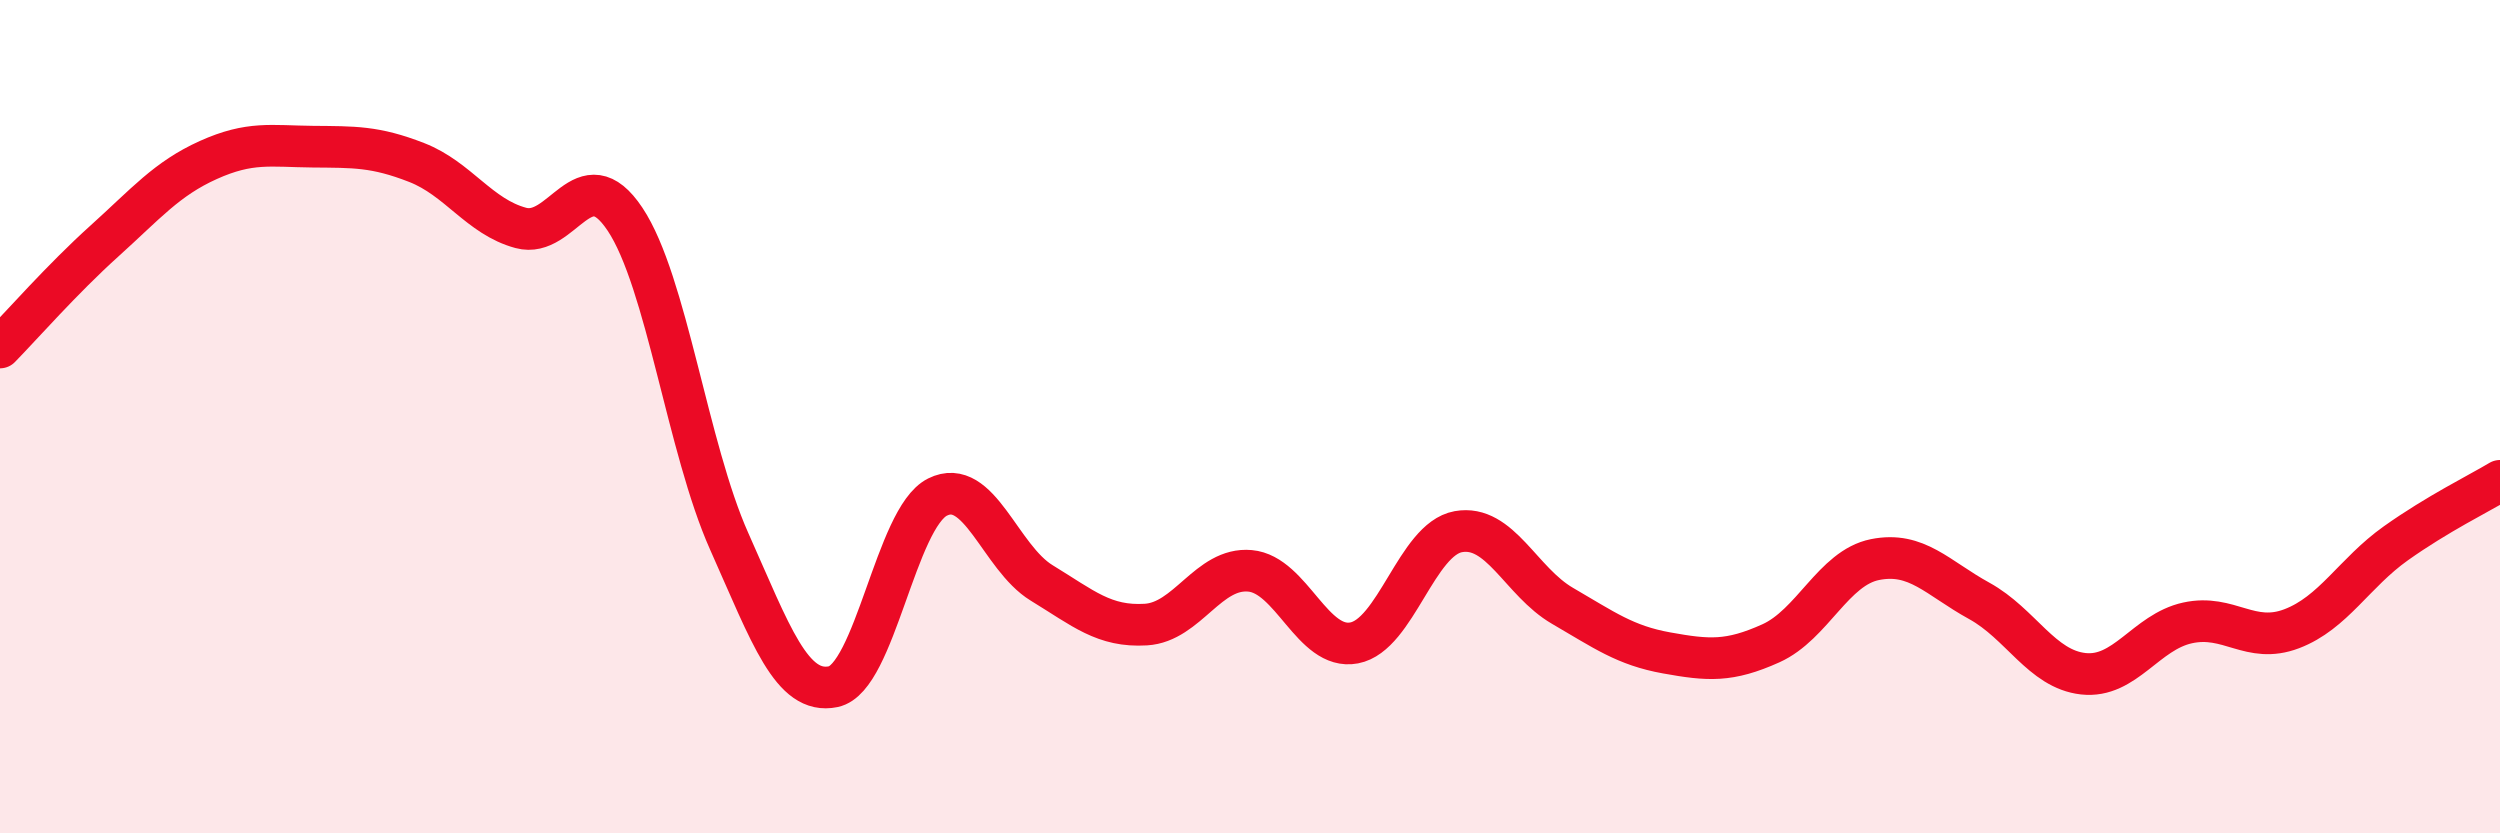
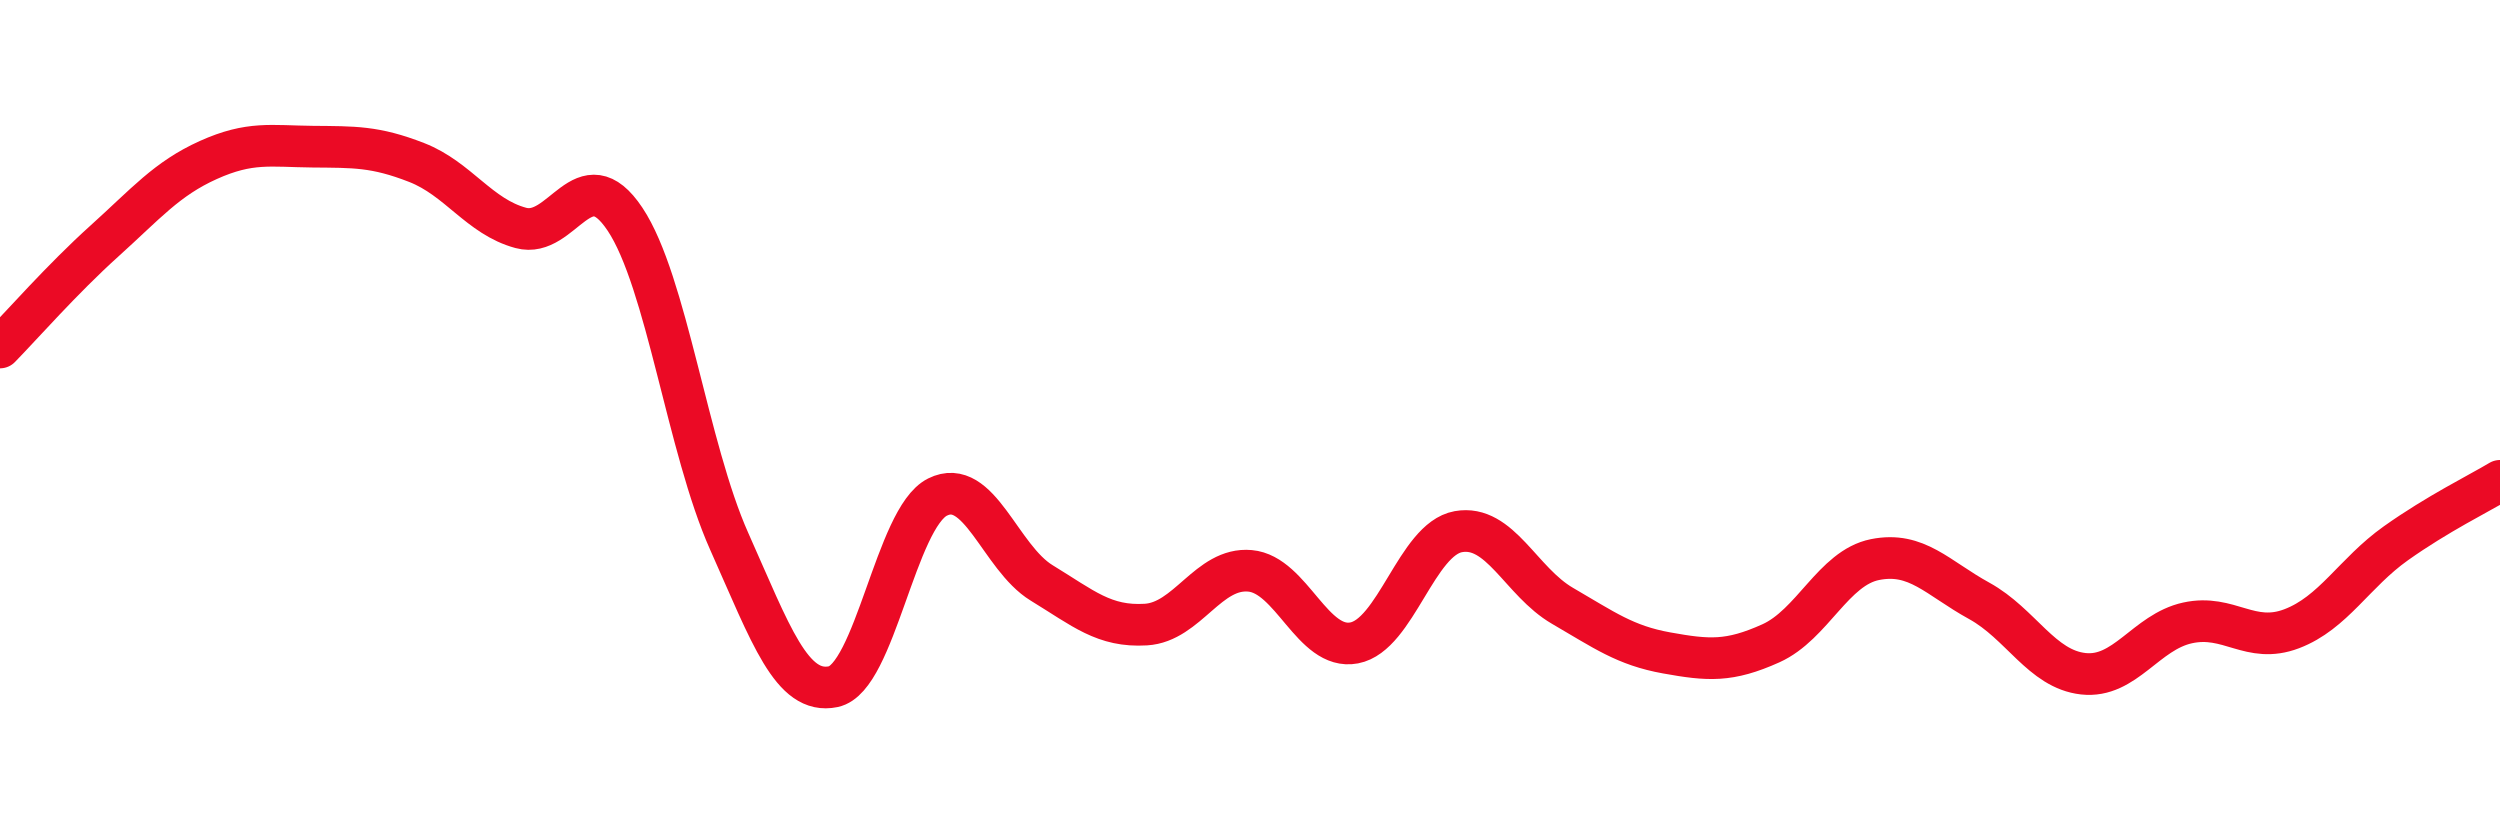
<svg xmlns="http://www.w3.org/2000/svg" width="60" height="20" viewBox="0 0 60 20">
-   <path d="M 0,8.34 C 0.5,7.83 1.5,6.69 2.5,5.79 C 3.5,4.89 4,4.29 5,3.84 C 6,3.39 6.5,3.51 7.5,3.52 C 8.5,3.53 9,3.51 10,3.9 C 11,4.29 11.5,5.2 12.5,5.47 C 13.5,5.74 14,3.76 15,5.26 C 16,6.76 16.5,10.75 17.5,12.99 C 18.5,15.23 19,16.69 20,16.48 C 21,16.27 21.5,12.43 22.5,11.93 C 23.5,11.43 24,13.38 25,13.99 C 26,14.6 26.5,15.05 27.5,14.99 C 28.5,14.93 29,13.61 30,13.7 C 31,13.79 31.5,15.62 32.5,15.43 C 33.5,15.24 34,12.94 35,12.76 C 36,12.58 36.5,13.96 37.5,14.54 C 38.5,15.12 39,15.49 40,15.67 C 41,15.85 41.5,15.89 42.5,15.44 C 43.5,14.99 44,13.63 45,13.43 C 46,13.23 46.5,13.87 47.5,14.42 C 48.5,14.97 49,16.06 50,16.17 C 51,16.28 51.5,15.17 52.5,14.95 C 53.5,14.73 54,15.47 55,15.09 C 56,14.71 56.5,13.75 57.5,13.04 C 58.5,12.33 59.5,11.84 60,11.54L60 20L0 20Z" fill="#EB0A25" opacity="0.1" stroke-linecap="round" stroke-linejoin="round" />
  <path d="M 0,8.34 C 0.5,7.83 1.5,6.69 2.5,5.79 C 3.5,4.89 4,4.29 5,3.84 C 6,3.39 6.5,3.51 7.5,3.52 C 8.5,3.53 9,3.51 10,3.9 C 11,4.29 11.5,5.2 12.5,5.47 C 13.5,5.74 14,3.76 15,5.26 C 16,6.76 16.5,10.75 17.5,12.99 C 18.5,15.23 19,16.69 20,16.48 C 21,16.27 21.5,12.43 22.5,11.93 C 23.5,11.43 24,13.38 25,13.99 C 26,14.6 26.5,15.05 27.5,14.99 C 28.5,14.93 29,13.61 30,13.7 C 31,13.79 31.5,15.62 32.5,15.43 C 33.5,15.24 34,12.94 35,12.76 C 36,12.58 36.5,13.96 37.5,14.54 C 38.5,15.12 39,15.49 40,15.67 C 41,15.85 41.5,15.89 42.5,15.44 C 43.5,14.99 44,13.63 45,13.43 C 46,13.23 46.5,13.87 47.5,14.42 C 48.5,14.97 49,16.06 50,16.17 C 51,16.28 51.5,15.17 52.5,14.95 C 53.5,14.73 54,15.47 55,15.09 C 56,14.71 56.5,13.75 57.5,13.04 C 58.5,12.33 59.5,11.84 60,11.54" stroke="#EB0A25" stroke-width="1" fill="none" stroke-linecap="round" stroke-linejoin="round" />
</svg>